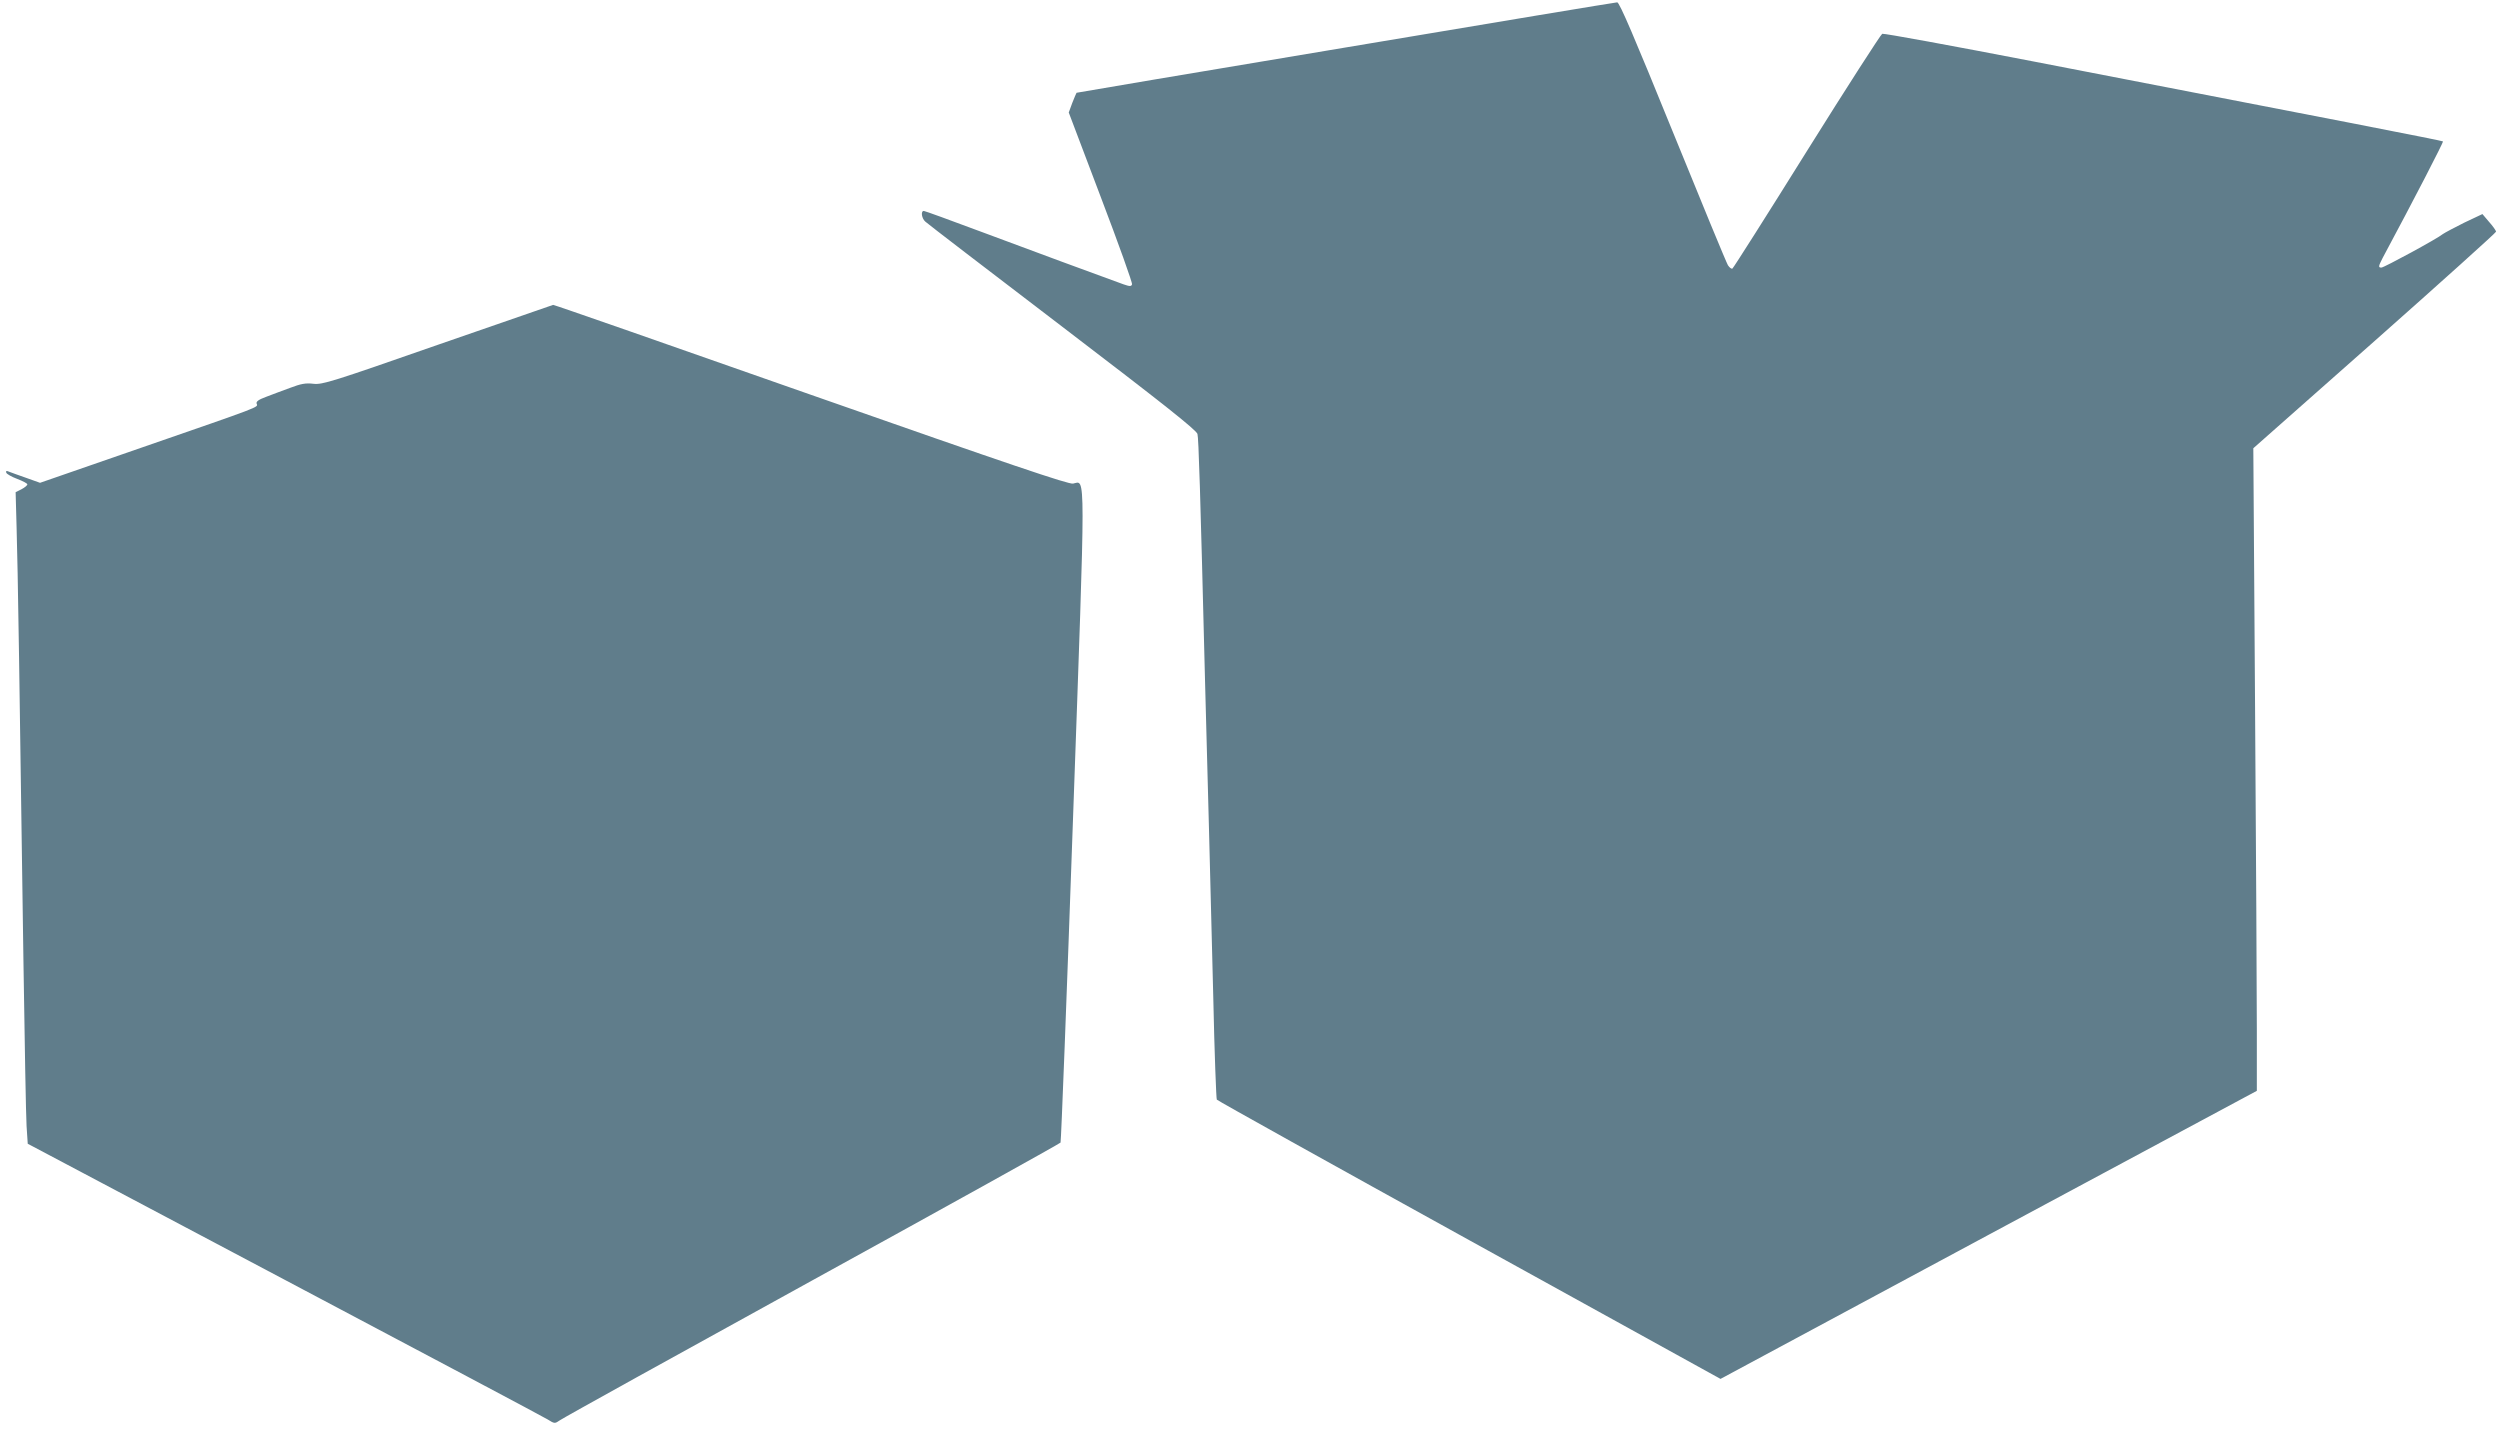
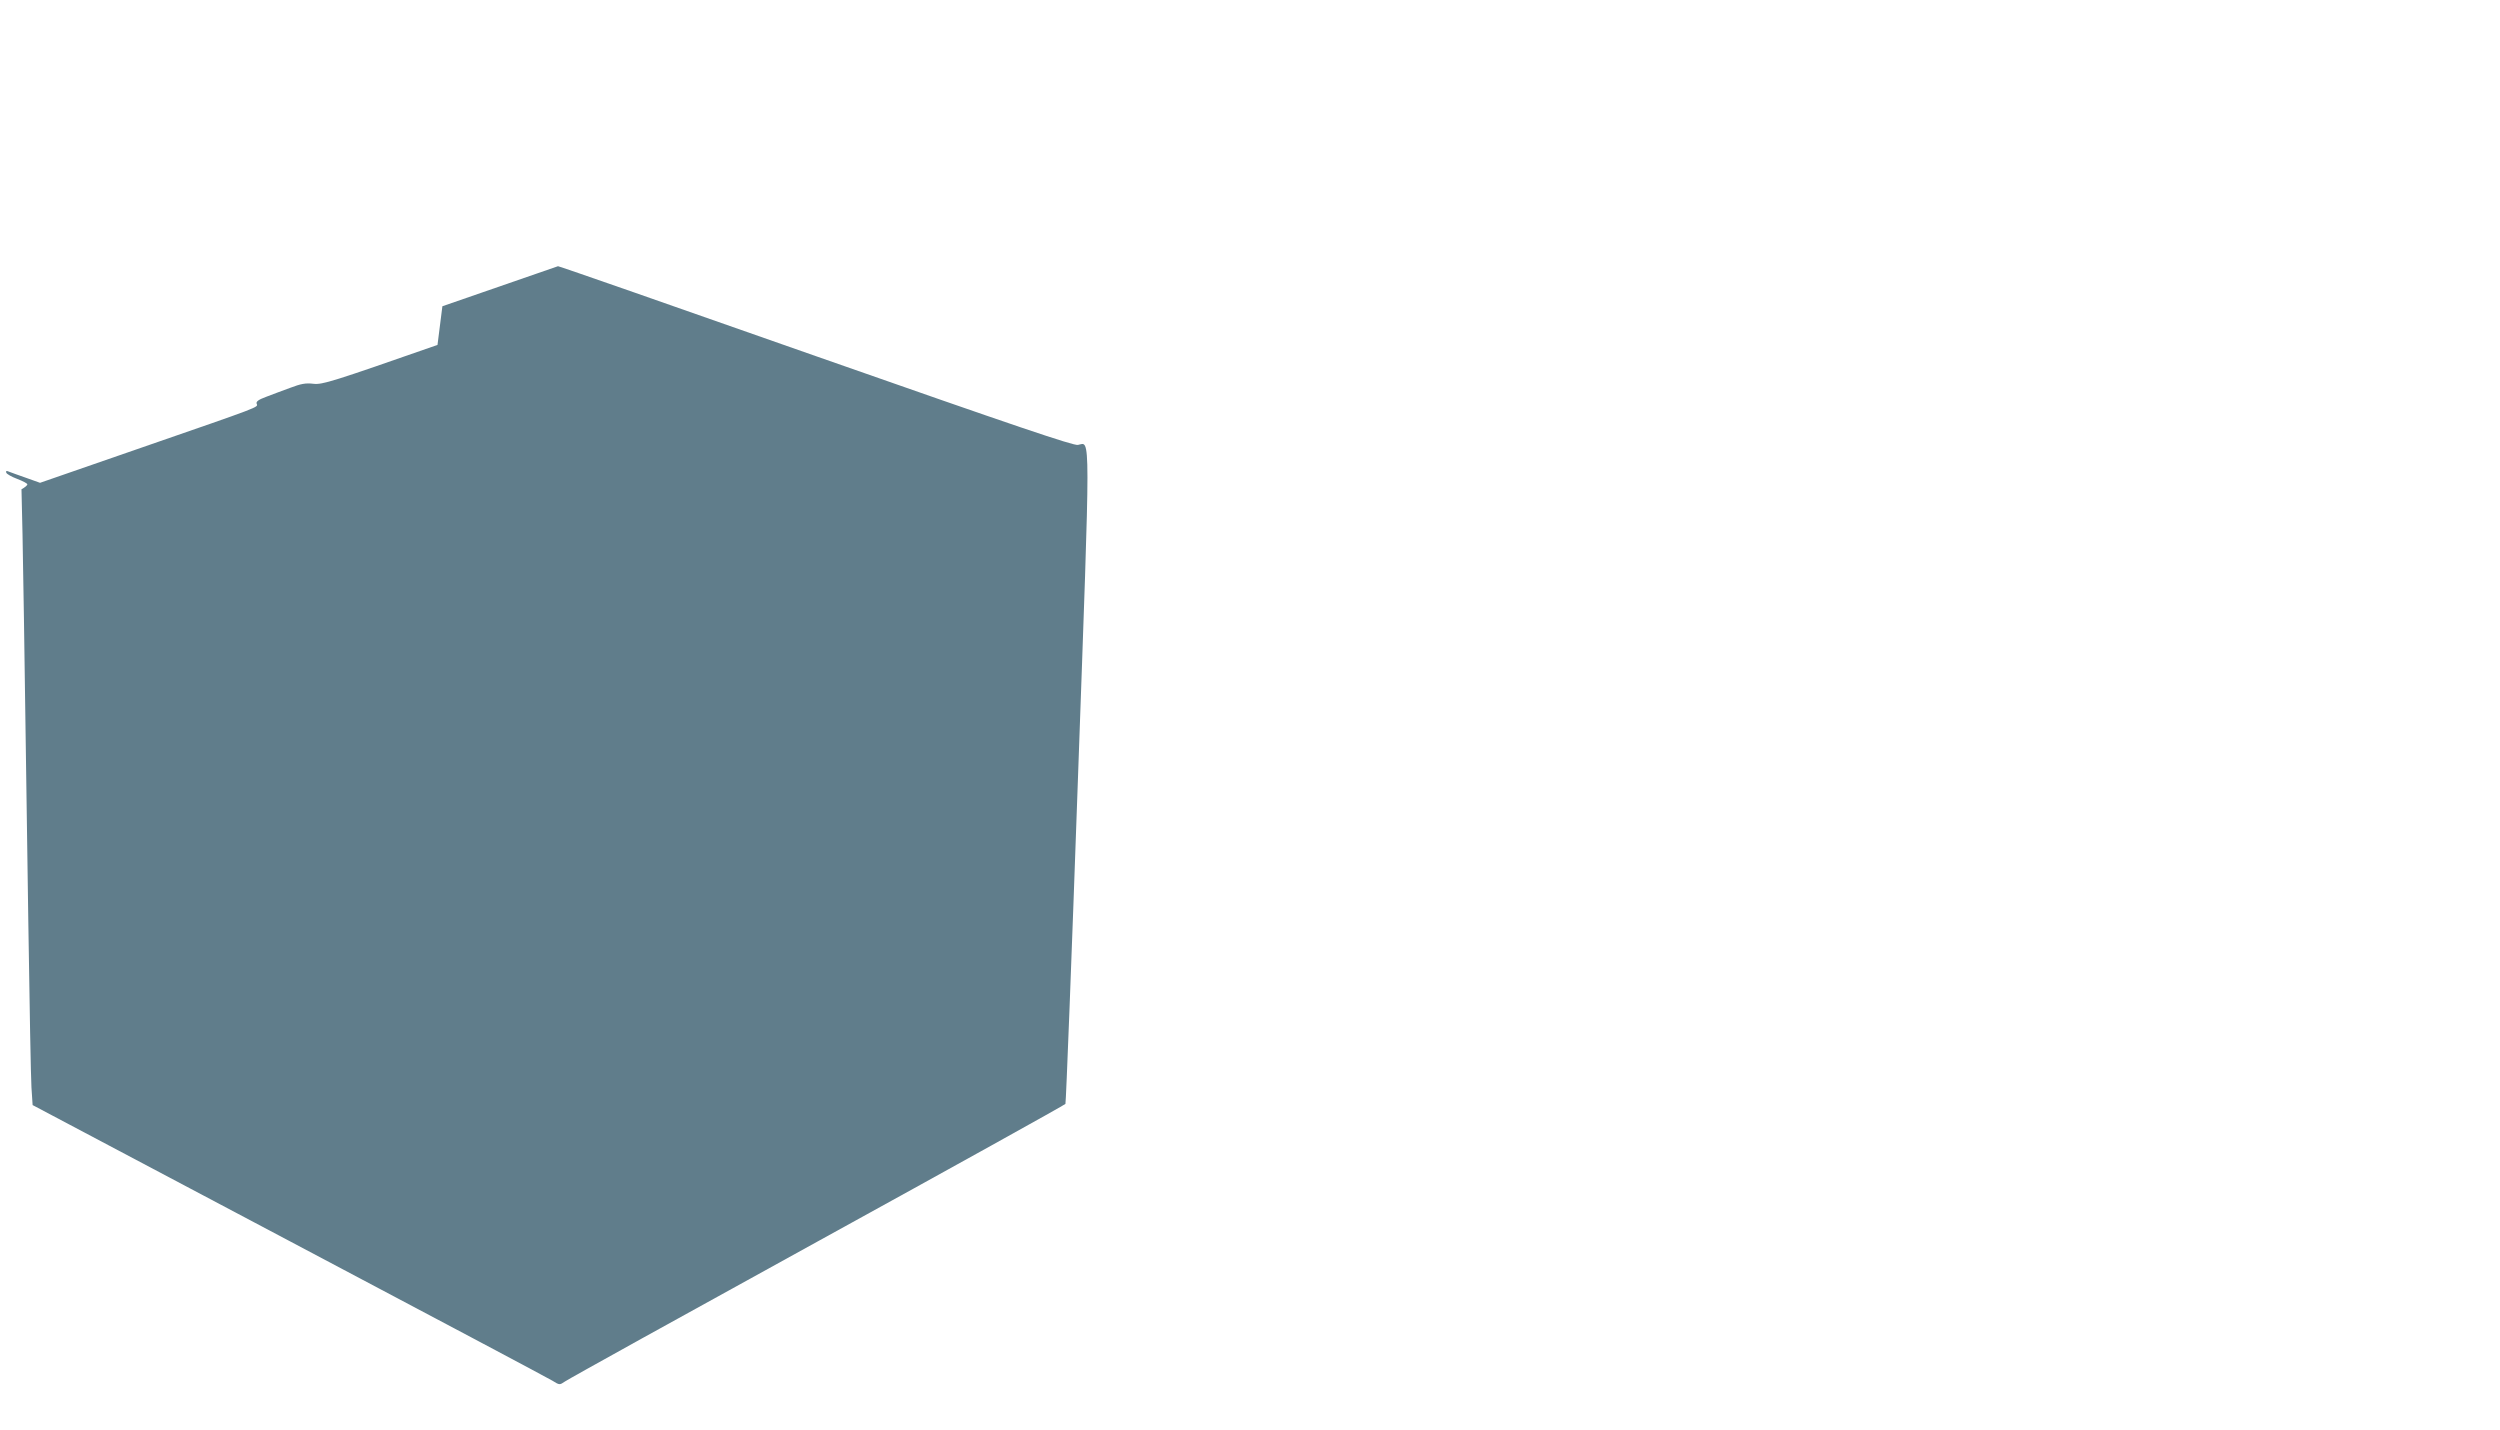
<svg xmlns="http://www.w3.org/2000/svg" version="1.0" width="1280pt" height="732pt" viewBox="0 0 1280 732" preserveAspectRatio="xMidYMid meet">
  <g transform="translate(0,732) scale(0.1,-0.1)" fill="#607d8b" stroke="none">
-     <path d="M6890 7077 c-756 -126 -1376 -231 -1378 -232 -2 -2 -11 -25 -22 -52 l-18 -49 164 -433 c91 -239 163 -440 160 -447 -4 -11 -11 -11 -43 0 -121 44 -486 178 -731 270 -155 58 -287 106 -292 106 -17 0 -11 -39 8 -55 9 -9 325 -251 701 -538 511 -390 687 -529 692 -549 6 -24 14 -270 39 -1273 6 -220 15 -557 20 -750 5 -192 15 -581 22 -863 6 -282 15 -517 18 -522 3 -5 585 -329 1293 -720 l1286 -710 1373 738 1373 737 0 310 c0 171 -4 911 -9 1645 l-9 1335 622 550 c341 302 621 554 621 559 -1 6 -17 29 -36 50 l-34 40 -93 -44 c-50 -25 -99 -51 -109 -58 -27 -23 -302 -172 -315 -172 -17 0 -16 6 6 49 164 306 312 593 309 597 -4 4 -565 113 -2095 409 -419 81 -768 145 -776 142 -7 -3 -181 -273 -386 -601 -204 -327 -376 -598 -381 -601 -5 -3 -15 5 -23 17 -8 13 -135 321 -283 685 -195 480 -273 663 -284 661 -8 0 -634 -104 -1390 -231z" />
-     <path d="M2240 5554 c-541 -189 -589 -204 -635 -199 -40 5 -65 0 -120 -21 -39 -14 -94 -35 -123 -46 -38 -14 -52 -24 -48 -35 8 -19 28 -11 -584 -223 l-525 -182 -70 25 c-38 13 -78 28 -89 32 -13 6 -17 4 -14 -5 2 -7 27 -21 56 -32 29 -11 52 -23 52 -28 0 -5 -13 -16 -30 -25 l-30 -15 5 -183 c6 -185 16 -849 35 -2217 6 -415 13 -796 16 -845 l6 -91 1311 -694 c722 -382 1329 -704 1350 -717 37 -23 37 -23 65 -4 15 11 596 333 1292 716 696 383 1267 700 1270 705 3 5 32 753 64 1663 65 1826 65 1723 0 1711 -24 -4 -311 93 -1343 455 -722 254 -1315 461 -1319 460 -4 -1 -270 -93 -592 -205z" />
+     <path d="M2240 5554 c-541 -189 -589 -204 -635 -199 -40 5 -65 0 -120 -21 -39 -14 -94 -35 -123 -46 -38 -14 -52 -24 -48 -35 8 -19 28 -11 -584 -223 l-525 -182 -70 25 c-38 13 -78 28 -89 32 -13 6 -17 4 -14 -5 2 -7 27 -21 56 -32 29 -11 52 -23 52 -28 0 -5 -13 -16 -30 -25 c6 -185 16 -849 35 -2217 6 -415 13 -796 16 -845 l6 -91 1311 -694 c722 -382 1329 -704 1350 -717 37 -23 37 -23 65 -4 15 11 596 333 1292 716 696 383 1267 700 1270 705 3 5 32 753 64 1663 65 1826 65 1723 0 1711 -24 -4 -311 93 -1343 455 -722 254 -1315 461 -1319 460 -4 -1 -270 -93 -592 -205z" />
  </g>
</svg>